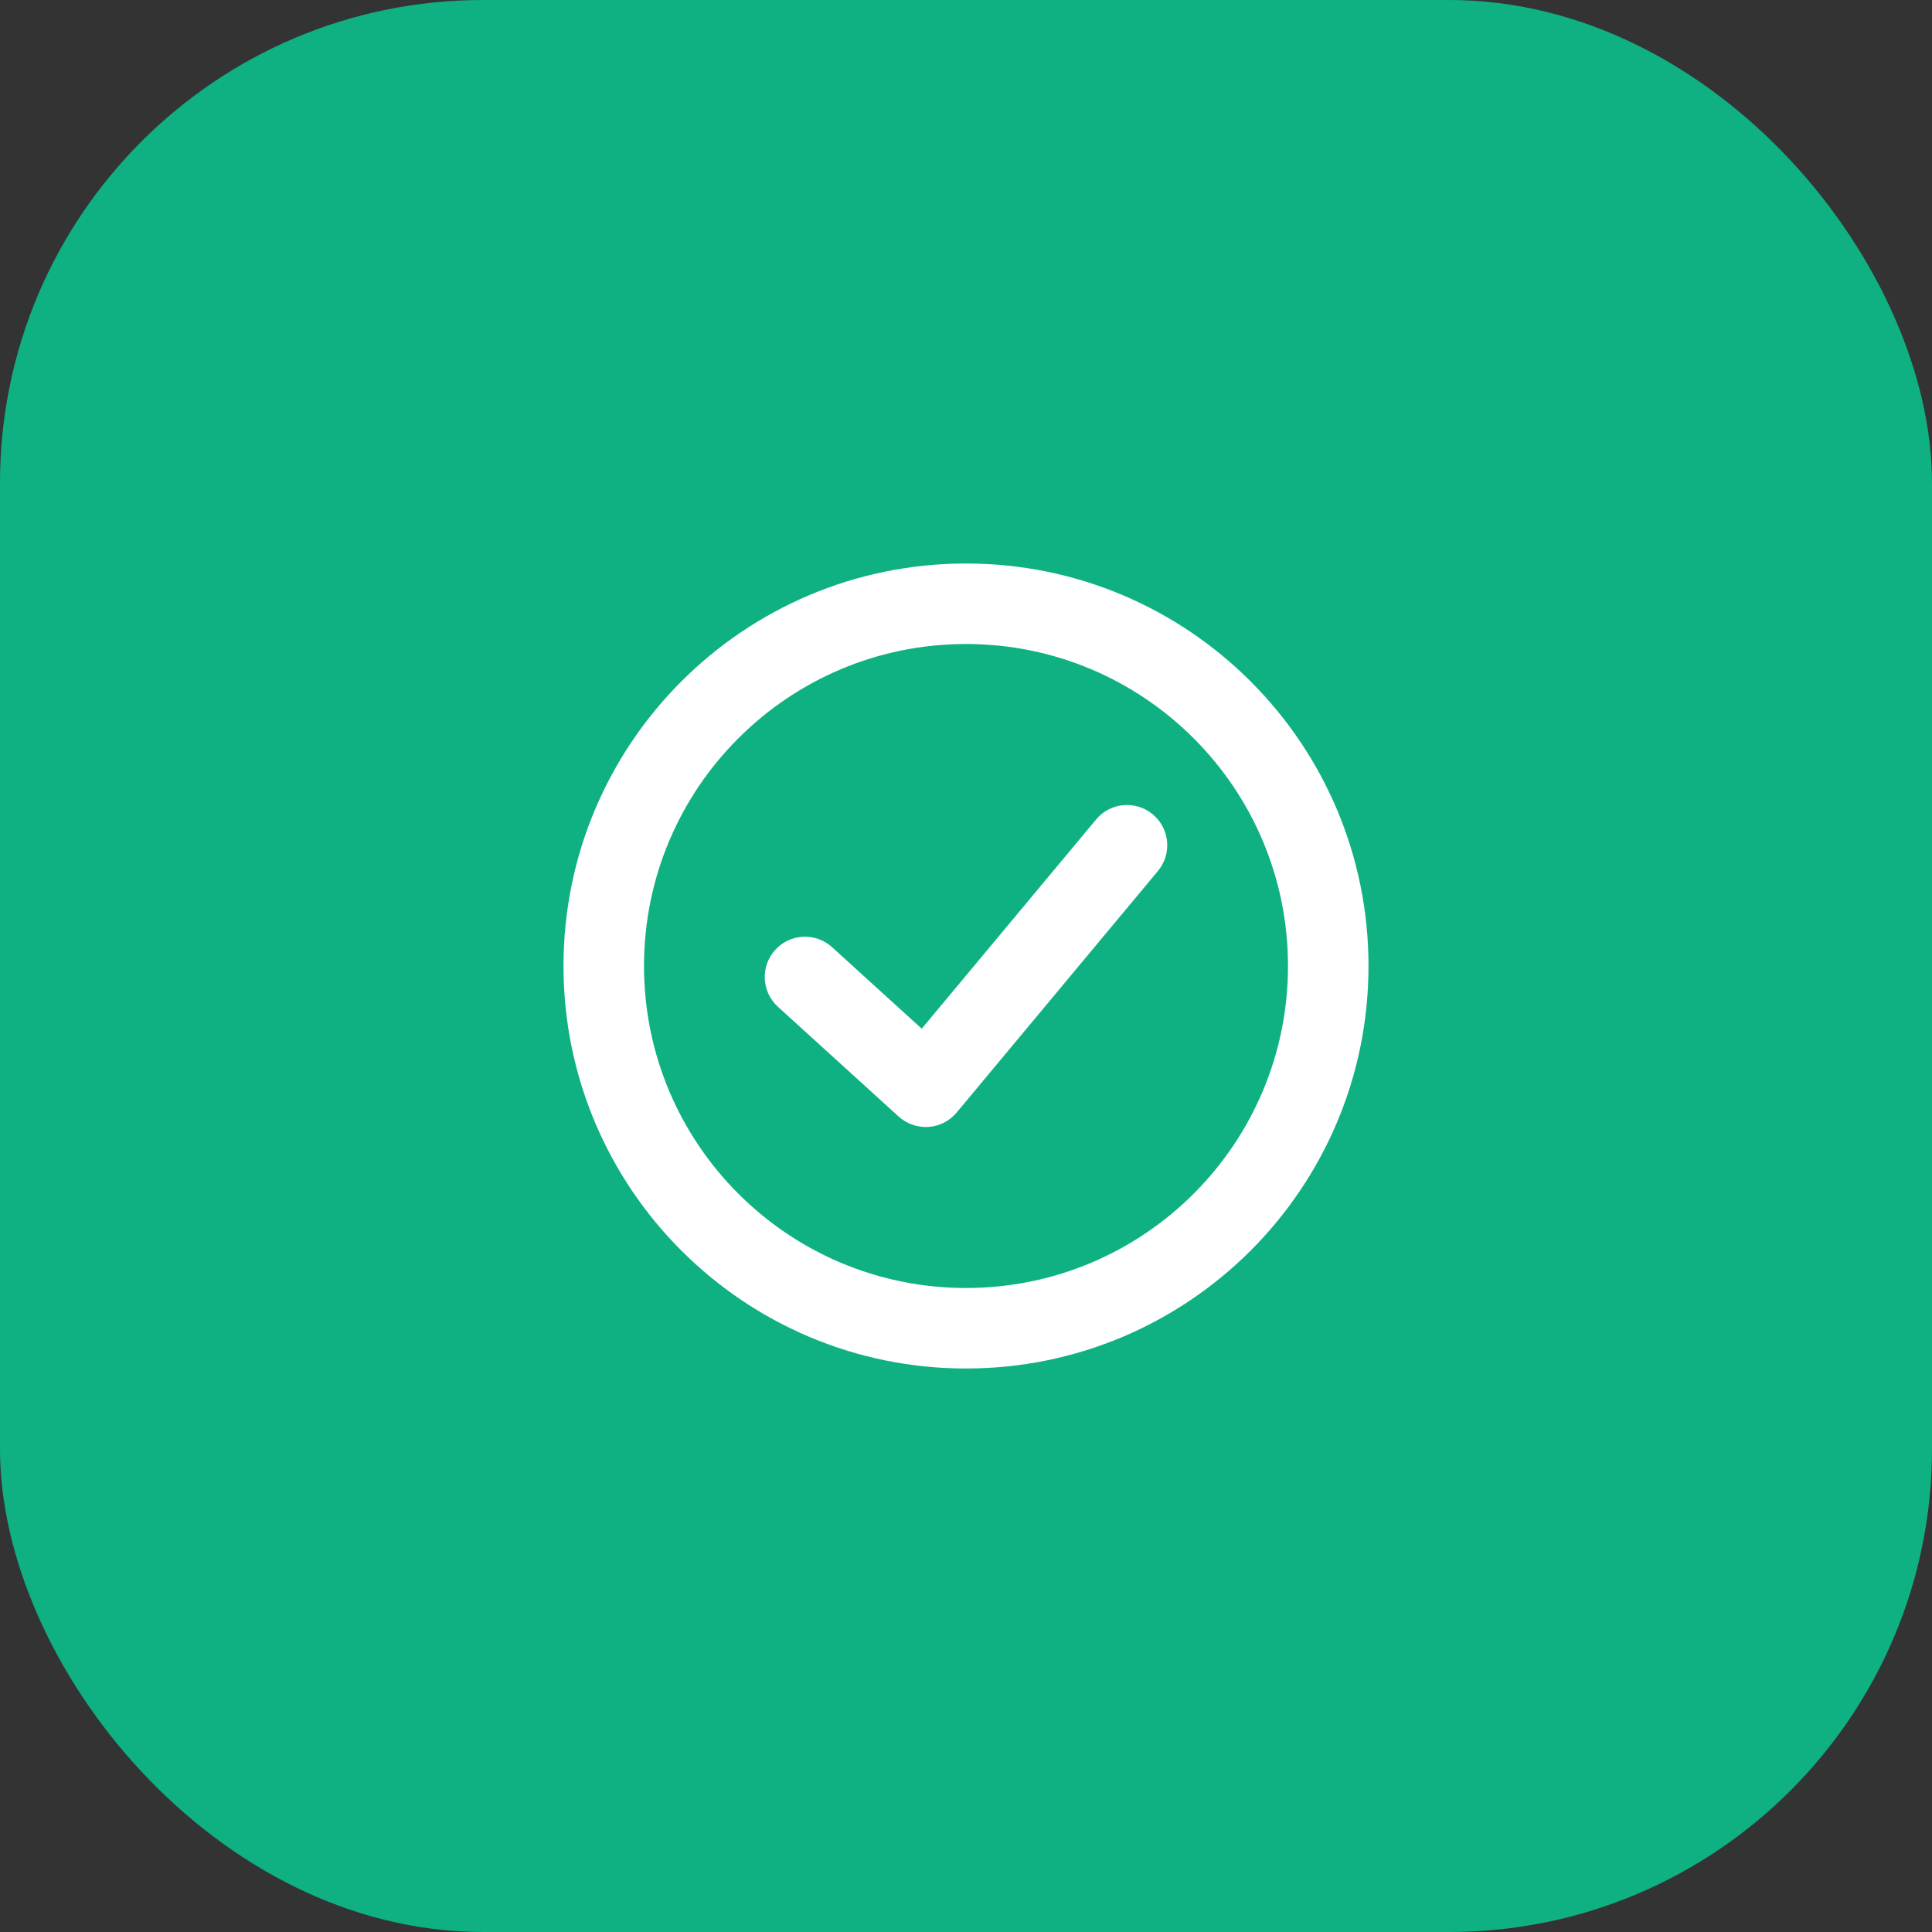
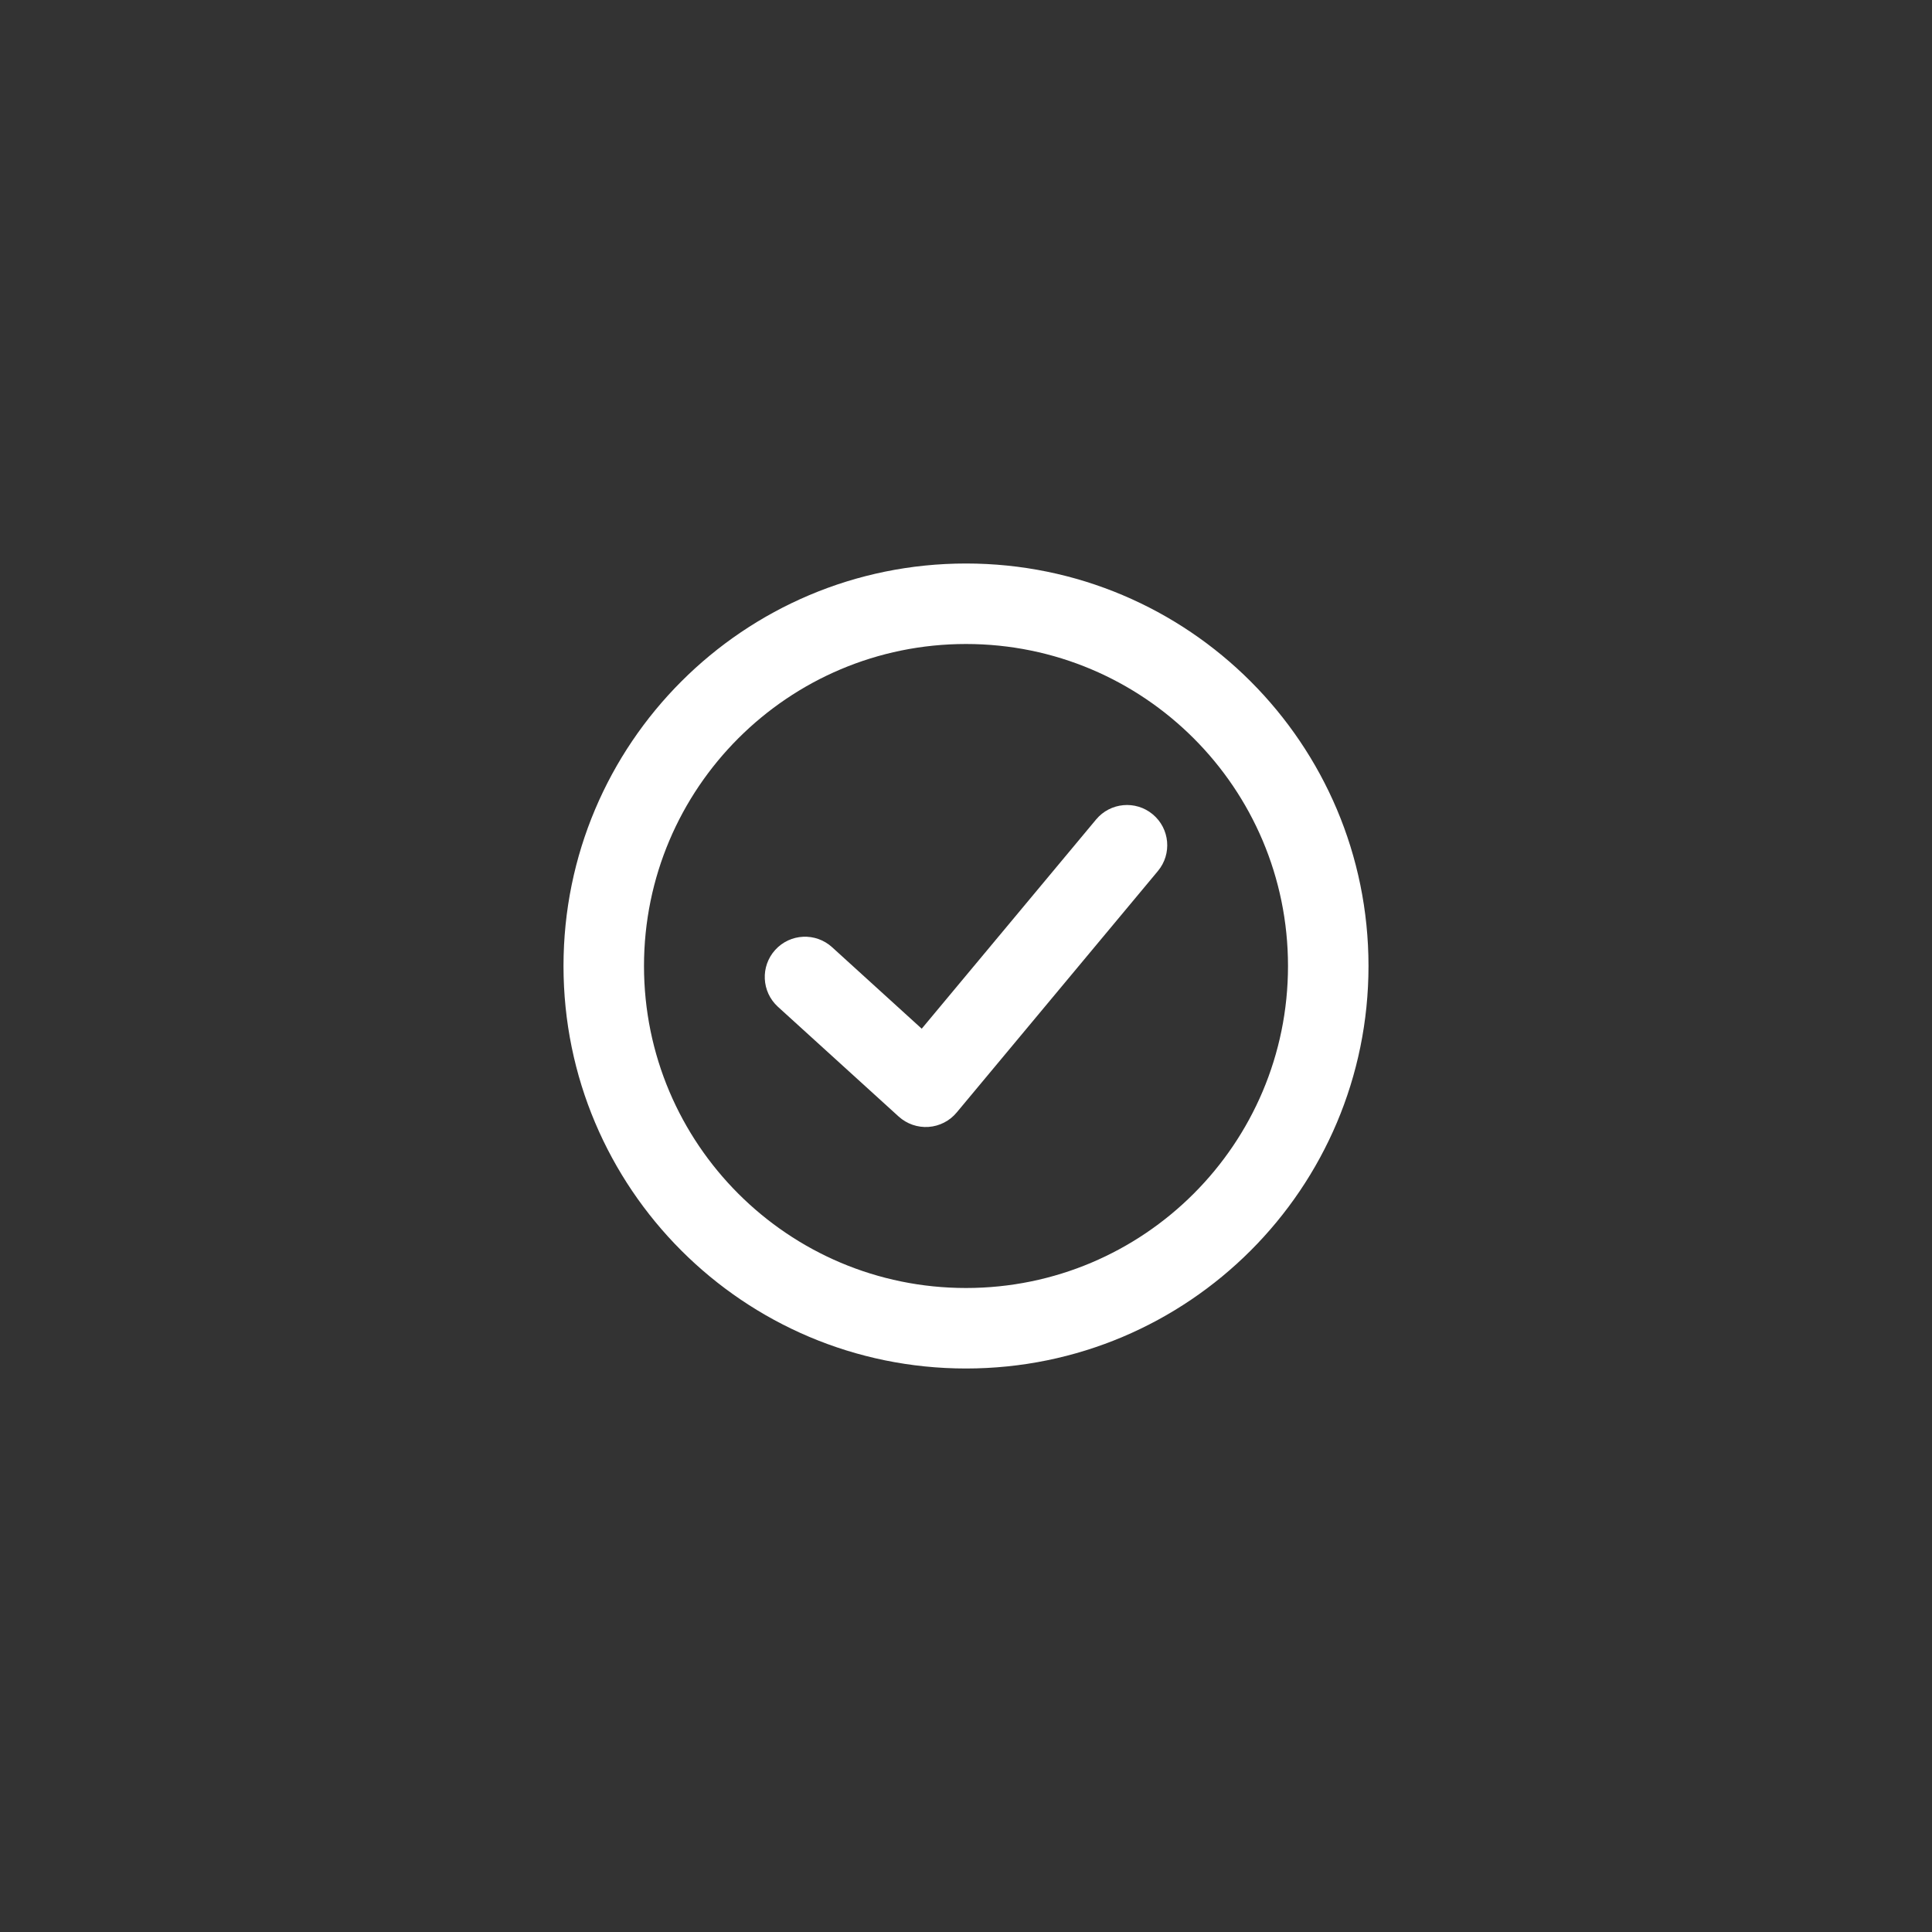
<svg xmlns="http://www.w3.org/2000/svg" width="48" height="48" viewBox="0 0 48 48" fill="none">
  <rect x="0" y="0" width="48" height="48" fill="#333333" stroke="none" />
-   <rect width="48" height="48" rx="12" fill="#0FB183" />
  <path fill-rule="evenodd" clip-rule="evenodd" d="M14 24C14 18.477 18.477 14 24 14C29.523 14 34 18.477 34 24C34 29.523 29.523 34 24 34C18.477 34 14 29.523 14 24ZM24 16C19.582 16 16 19.582 16 24C16 28.418 19.582 32 24 32C28.418 32 32 28.418 32 24C32 19.582 28.418 16 24 16Z" fill="white" />
  <path fill-rule="evenodd" clip-rule="evenodd" d="M28.64 20.232C29.064 20.585 29.122 21.216 28.768 21.64L23.768 27.64C23.594 27.85 23.341 27.979 23.069 27.998C22.797 28.017 22.529 27.923 22.327 27.74L19.327 25.013C18.919 24.641 18.889 24.009 19.26 23.6C19.632 23.191 20.264 23.161 20.673 23.533L22.9 25.558L27.232 20.36C27.585 19.936 28.216 19.878 28.64 20.232Z" fill="white" />
</svg>